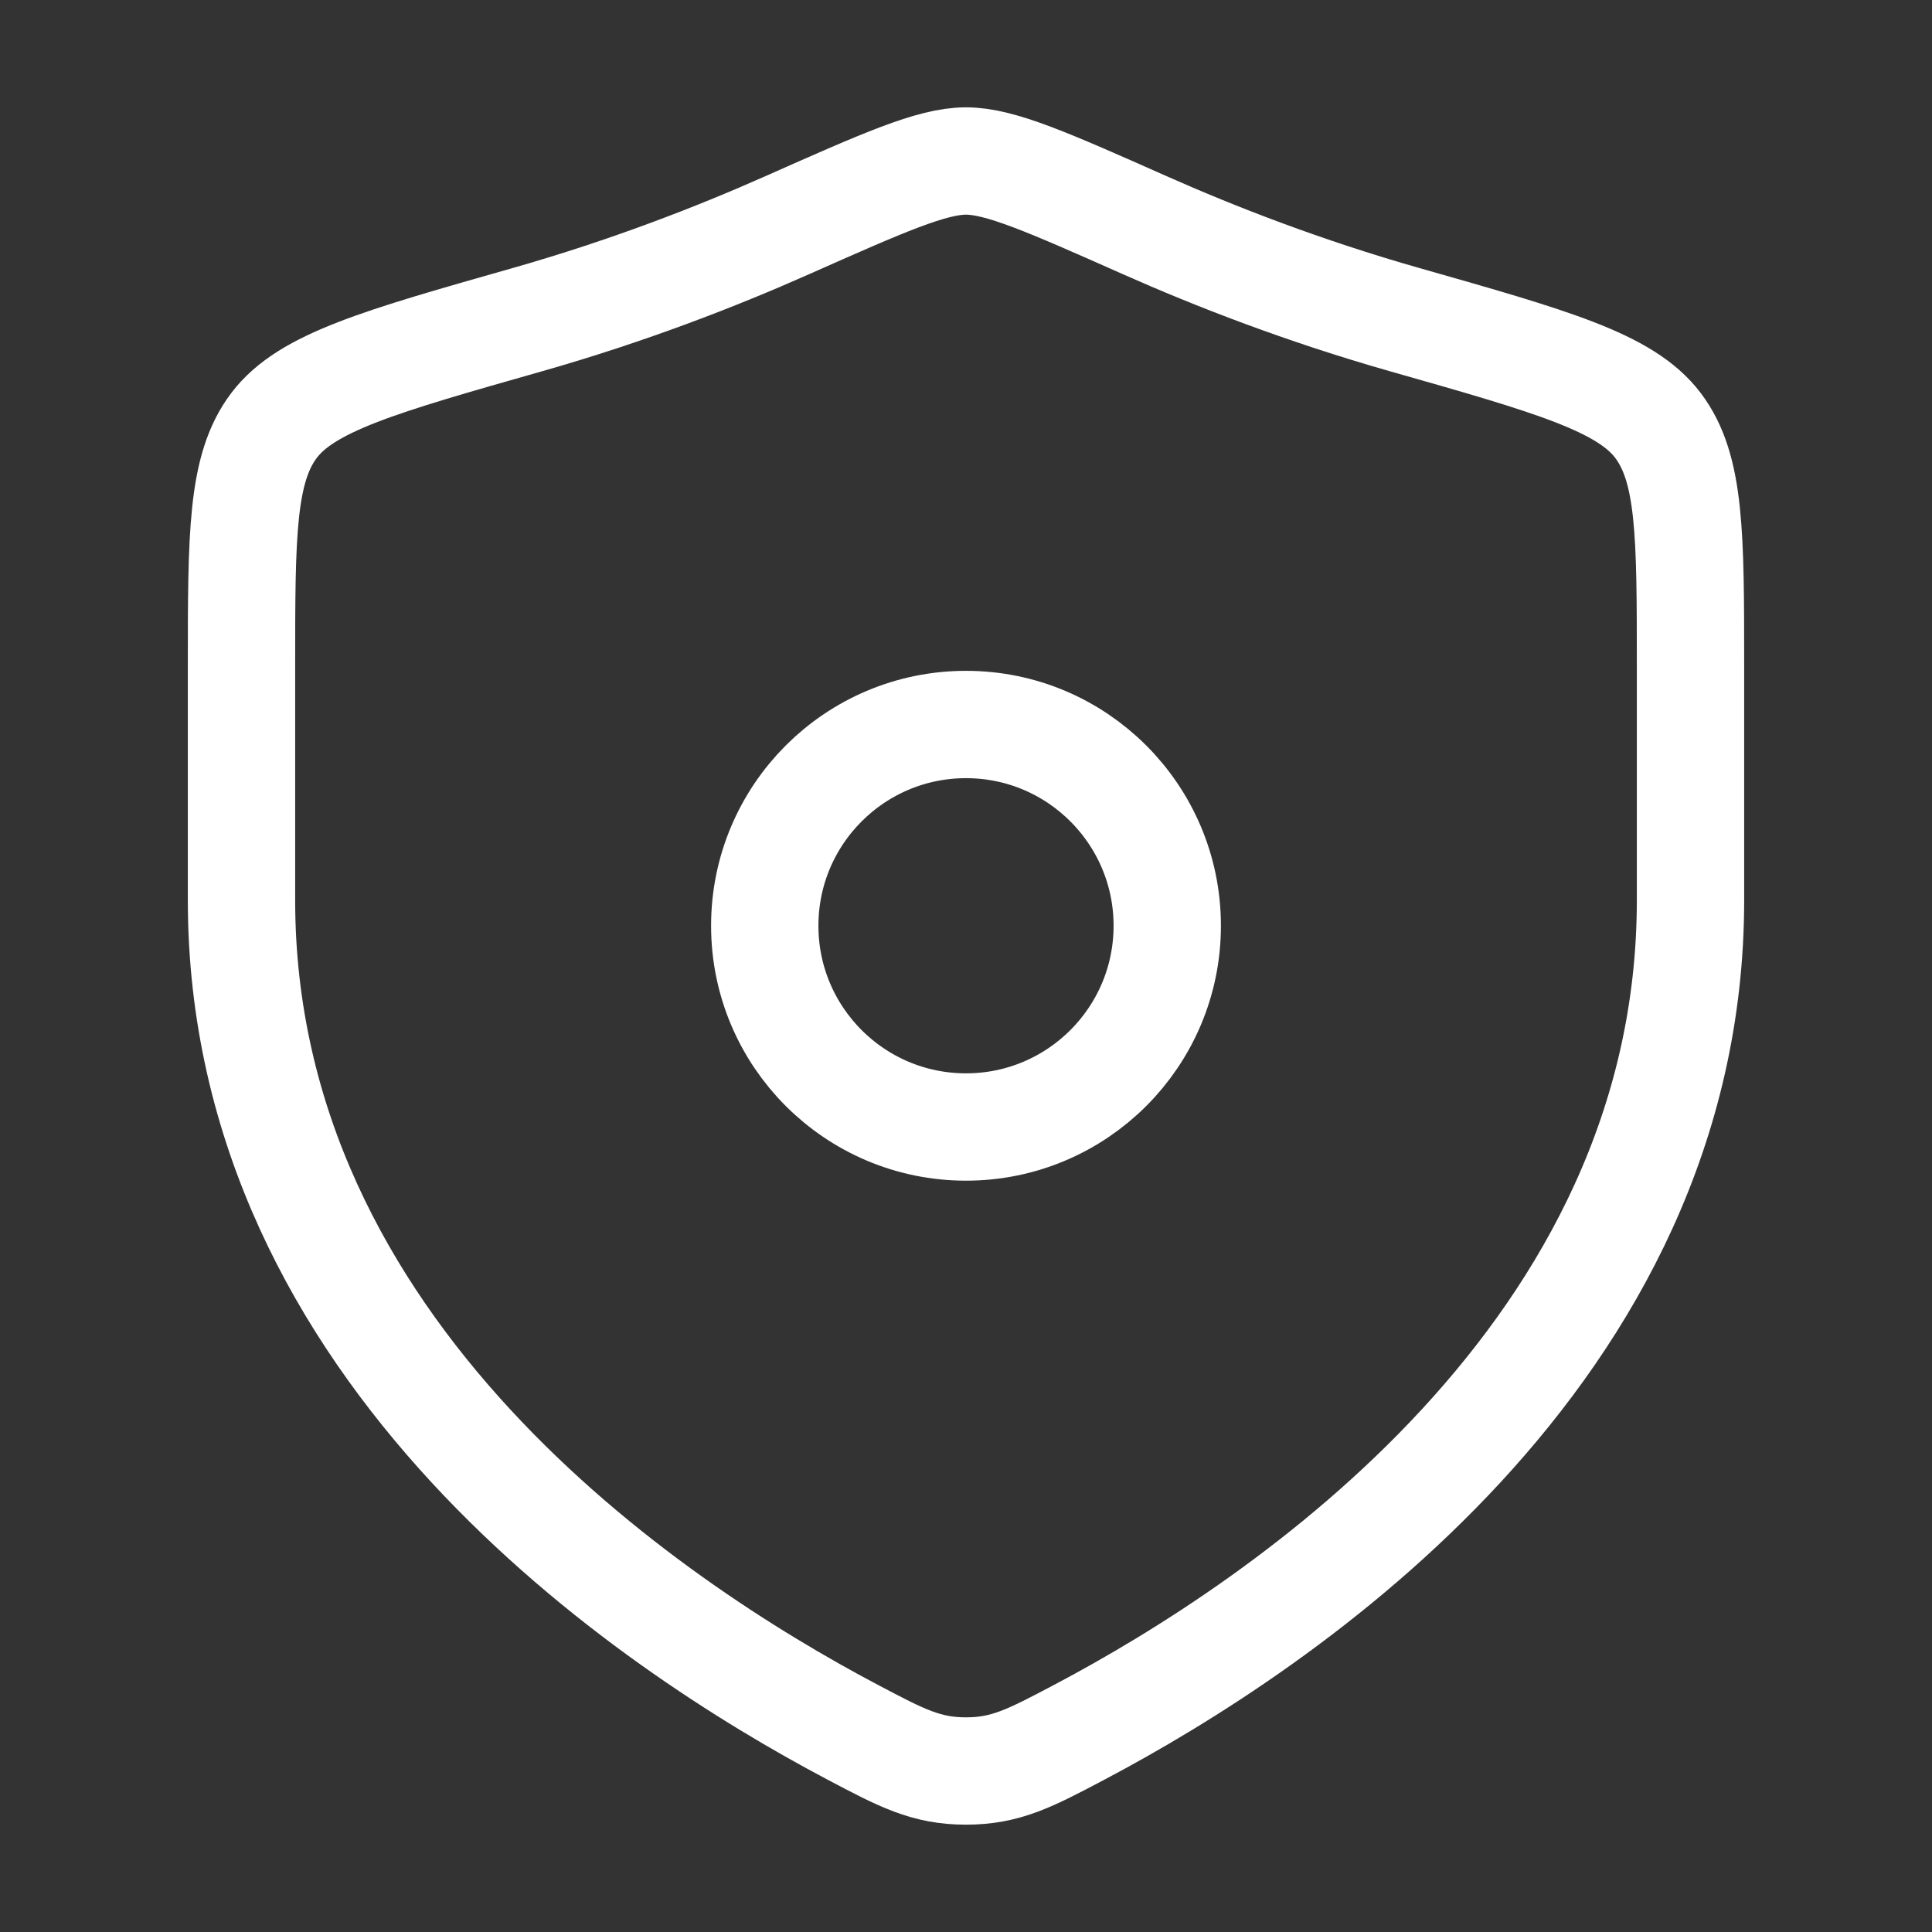
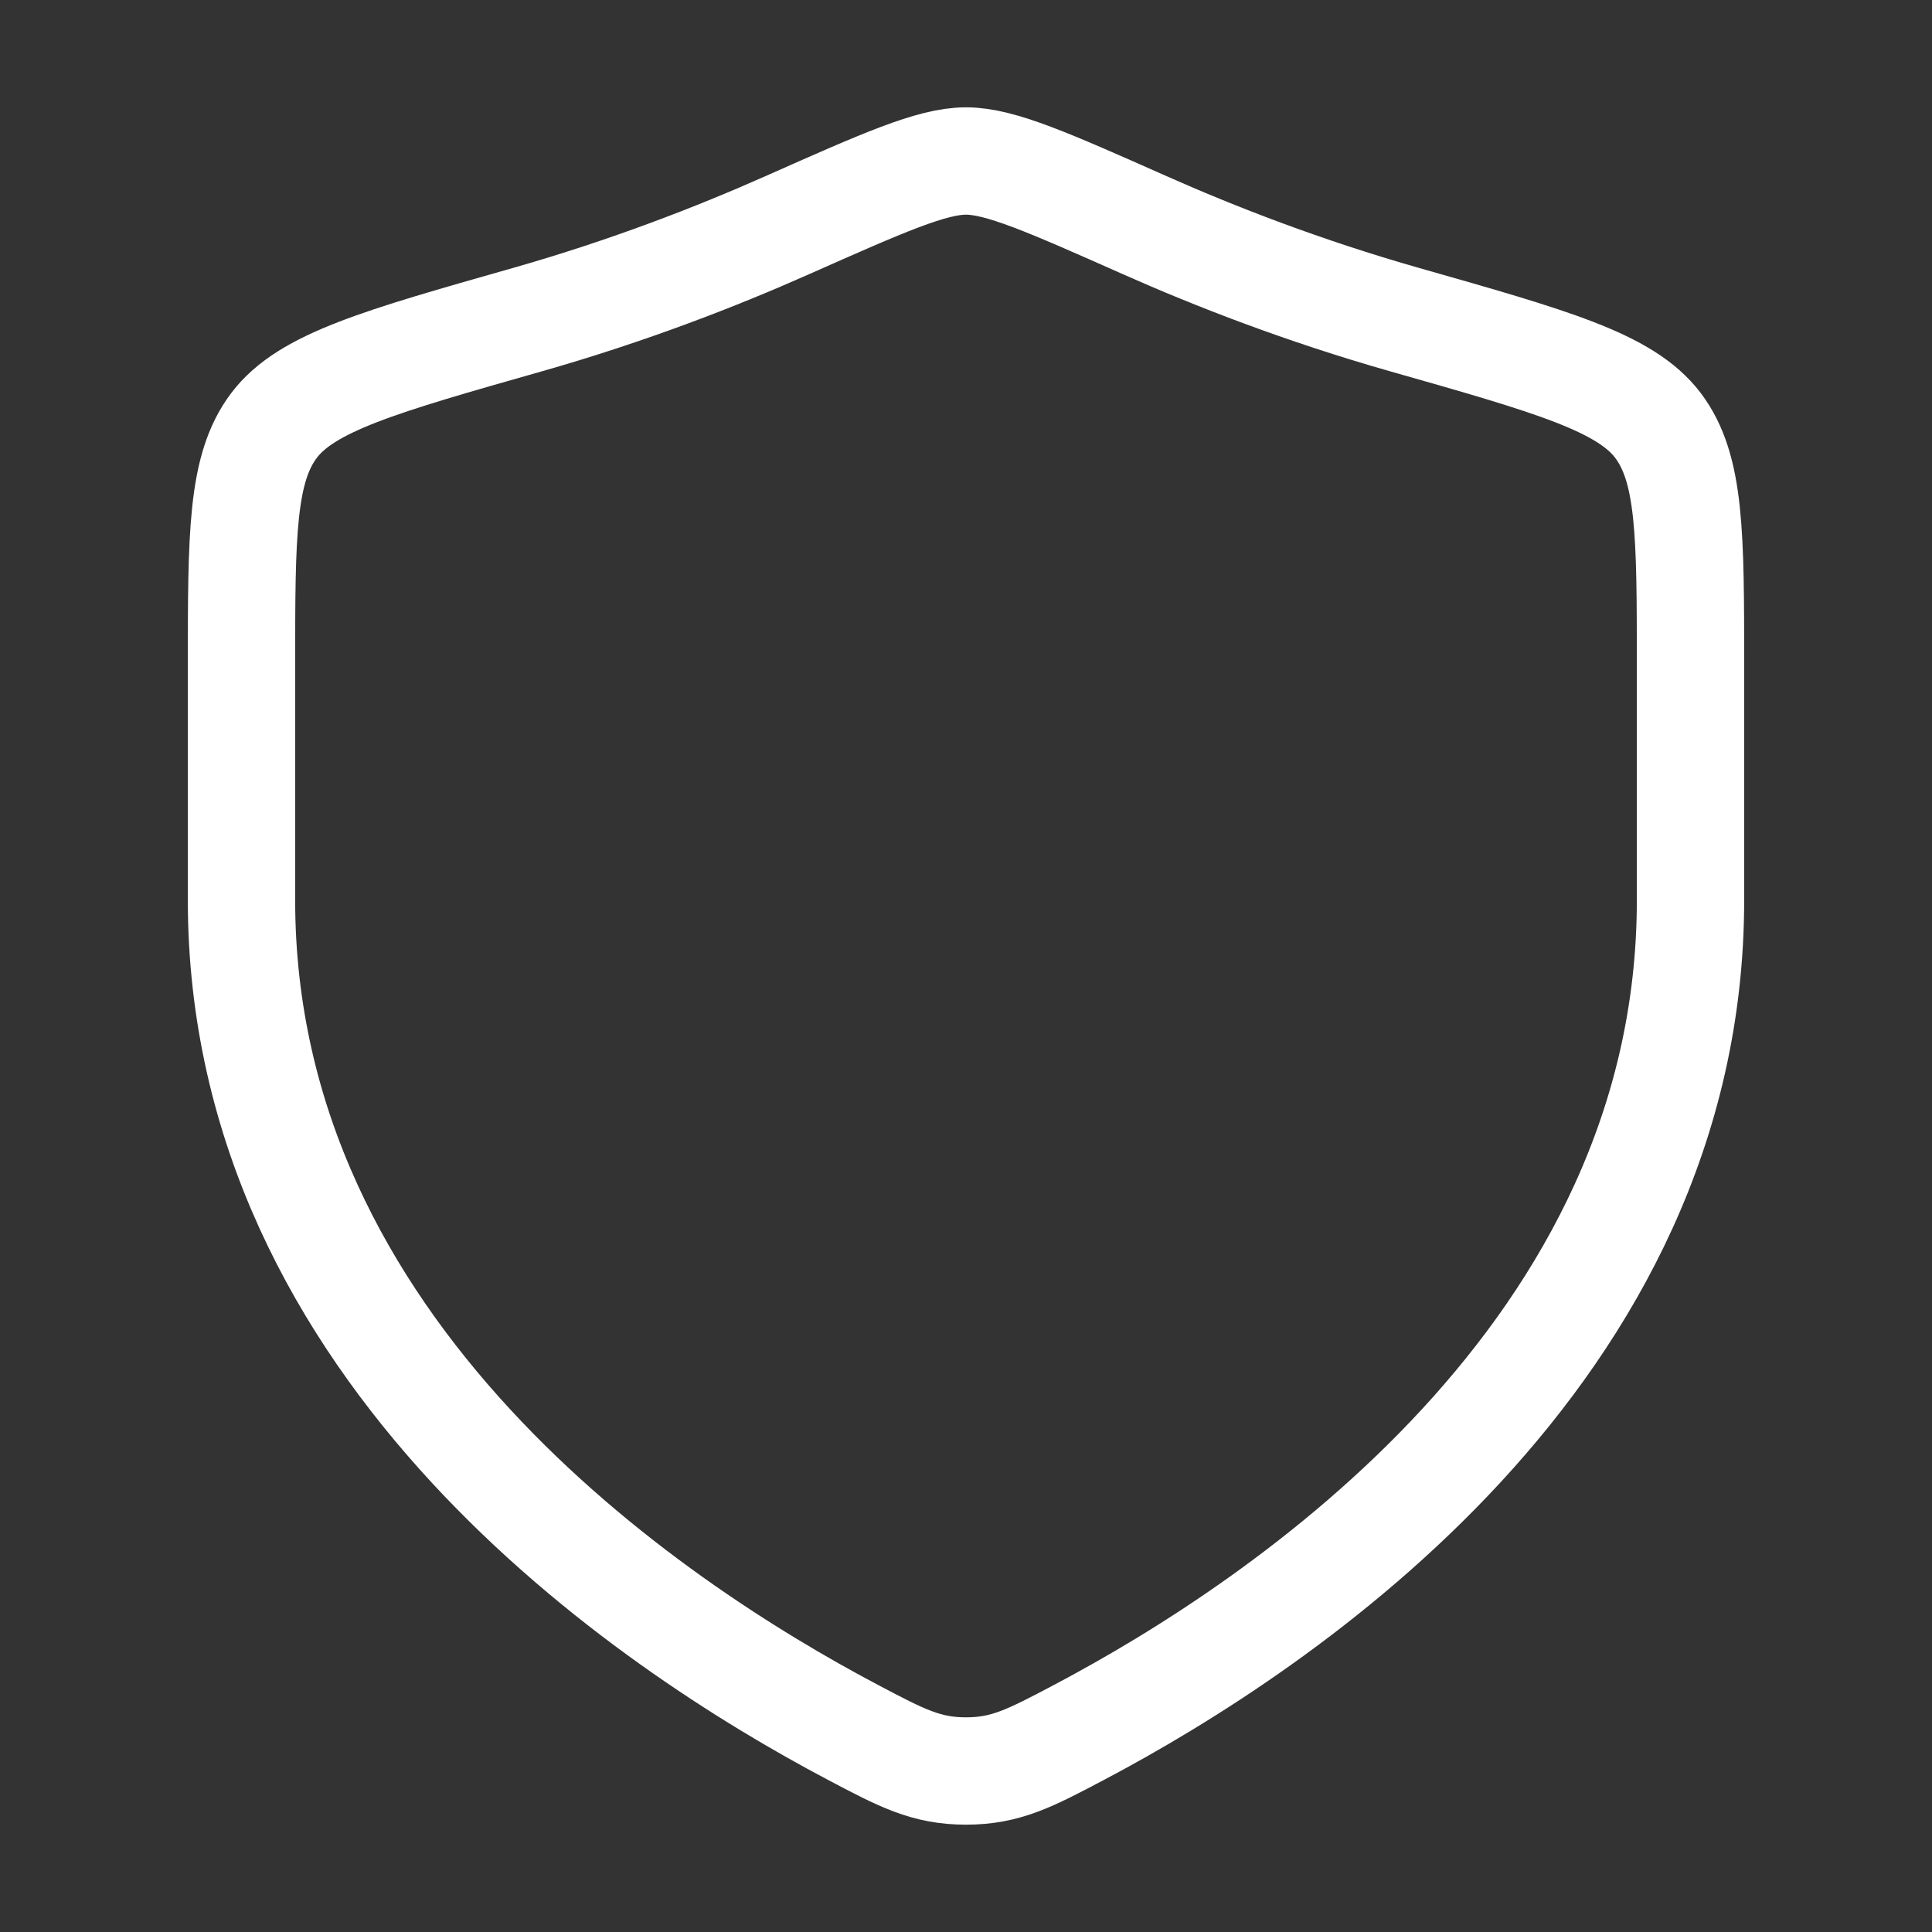
<svg xmlns="http://www.w3.org/2000/svg" width="36" height="36" viewBox="0 0 36 36" fill="none">
  <rect x="0" y="0" width="36" height="36" fill="#333333" stroke="none" />
  <path d="M31.5 16.775V12.42C31.5 9.96 31.5 8.73 30.894 7.928C30.288 7.125 28.917 6.736 26.176 5.957C24.303 5.424 22.652 4.783 21.333 4.197C19.535 3.399 18.636 3 18 3C17.364 3 16.465 3.399 14.667 4.197C13.348 4.783 11.697 5.424 9.824 5.957C7.083 6.736 5.712 7.125 5.106 7.928C4.5 8.73 4.5 9.96 4.5 12.42V16.775C4.5 25.213 12.094 30.275 15.891 32.279C16.802 32.76 17.257 33 18 33C18.743 33 19.198 32.76 20.109 32.279C23.906 30.275 31.5 25.213 31.5 16.775Z" stroke="white" stroke-width="2" stroke-linecap="round" />
-   <path d="M21.75 17.25C21.75 19.321 20.071 21 18 21C15.929 21 14.25 19.321 14.25 17.25C14.25 15.179 15.929 13.5 18 13.5C20.071 13.5 21.75 15.179 21.75 17.25Z" stroke="white" stroke-width="2" stroke-linecap="round" stroke-linejoin="round" />
</svg>